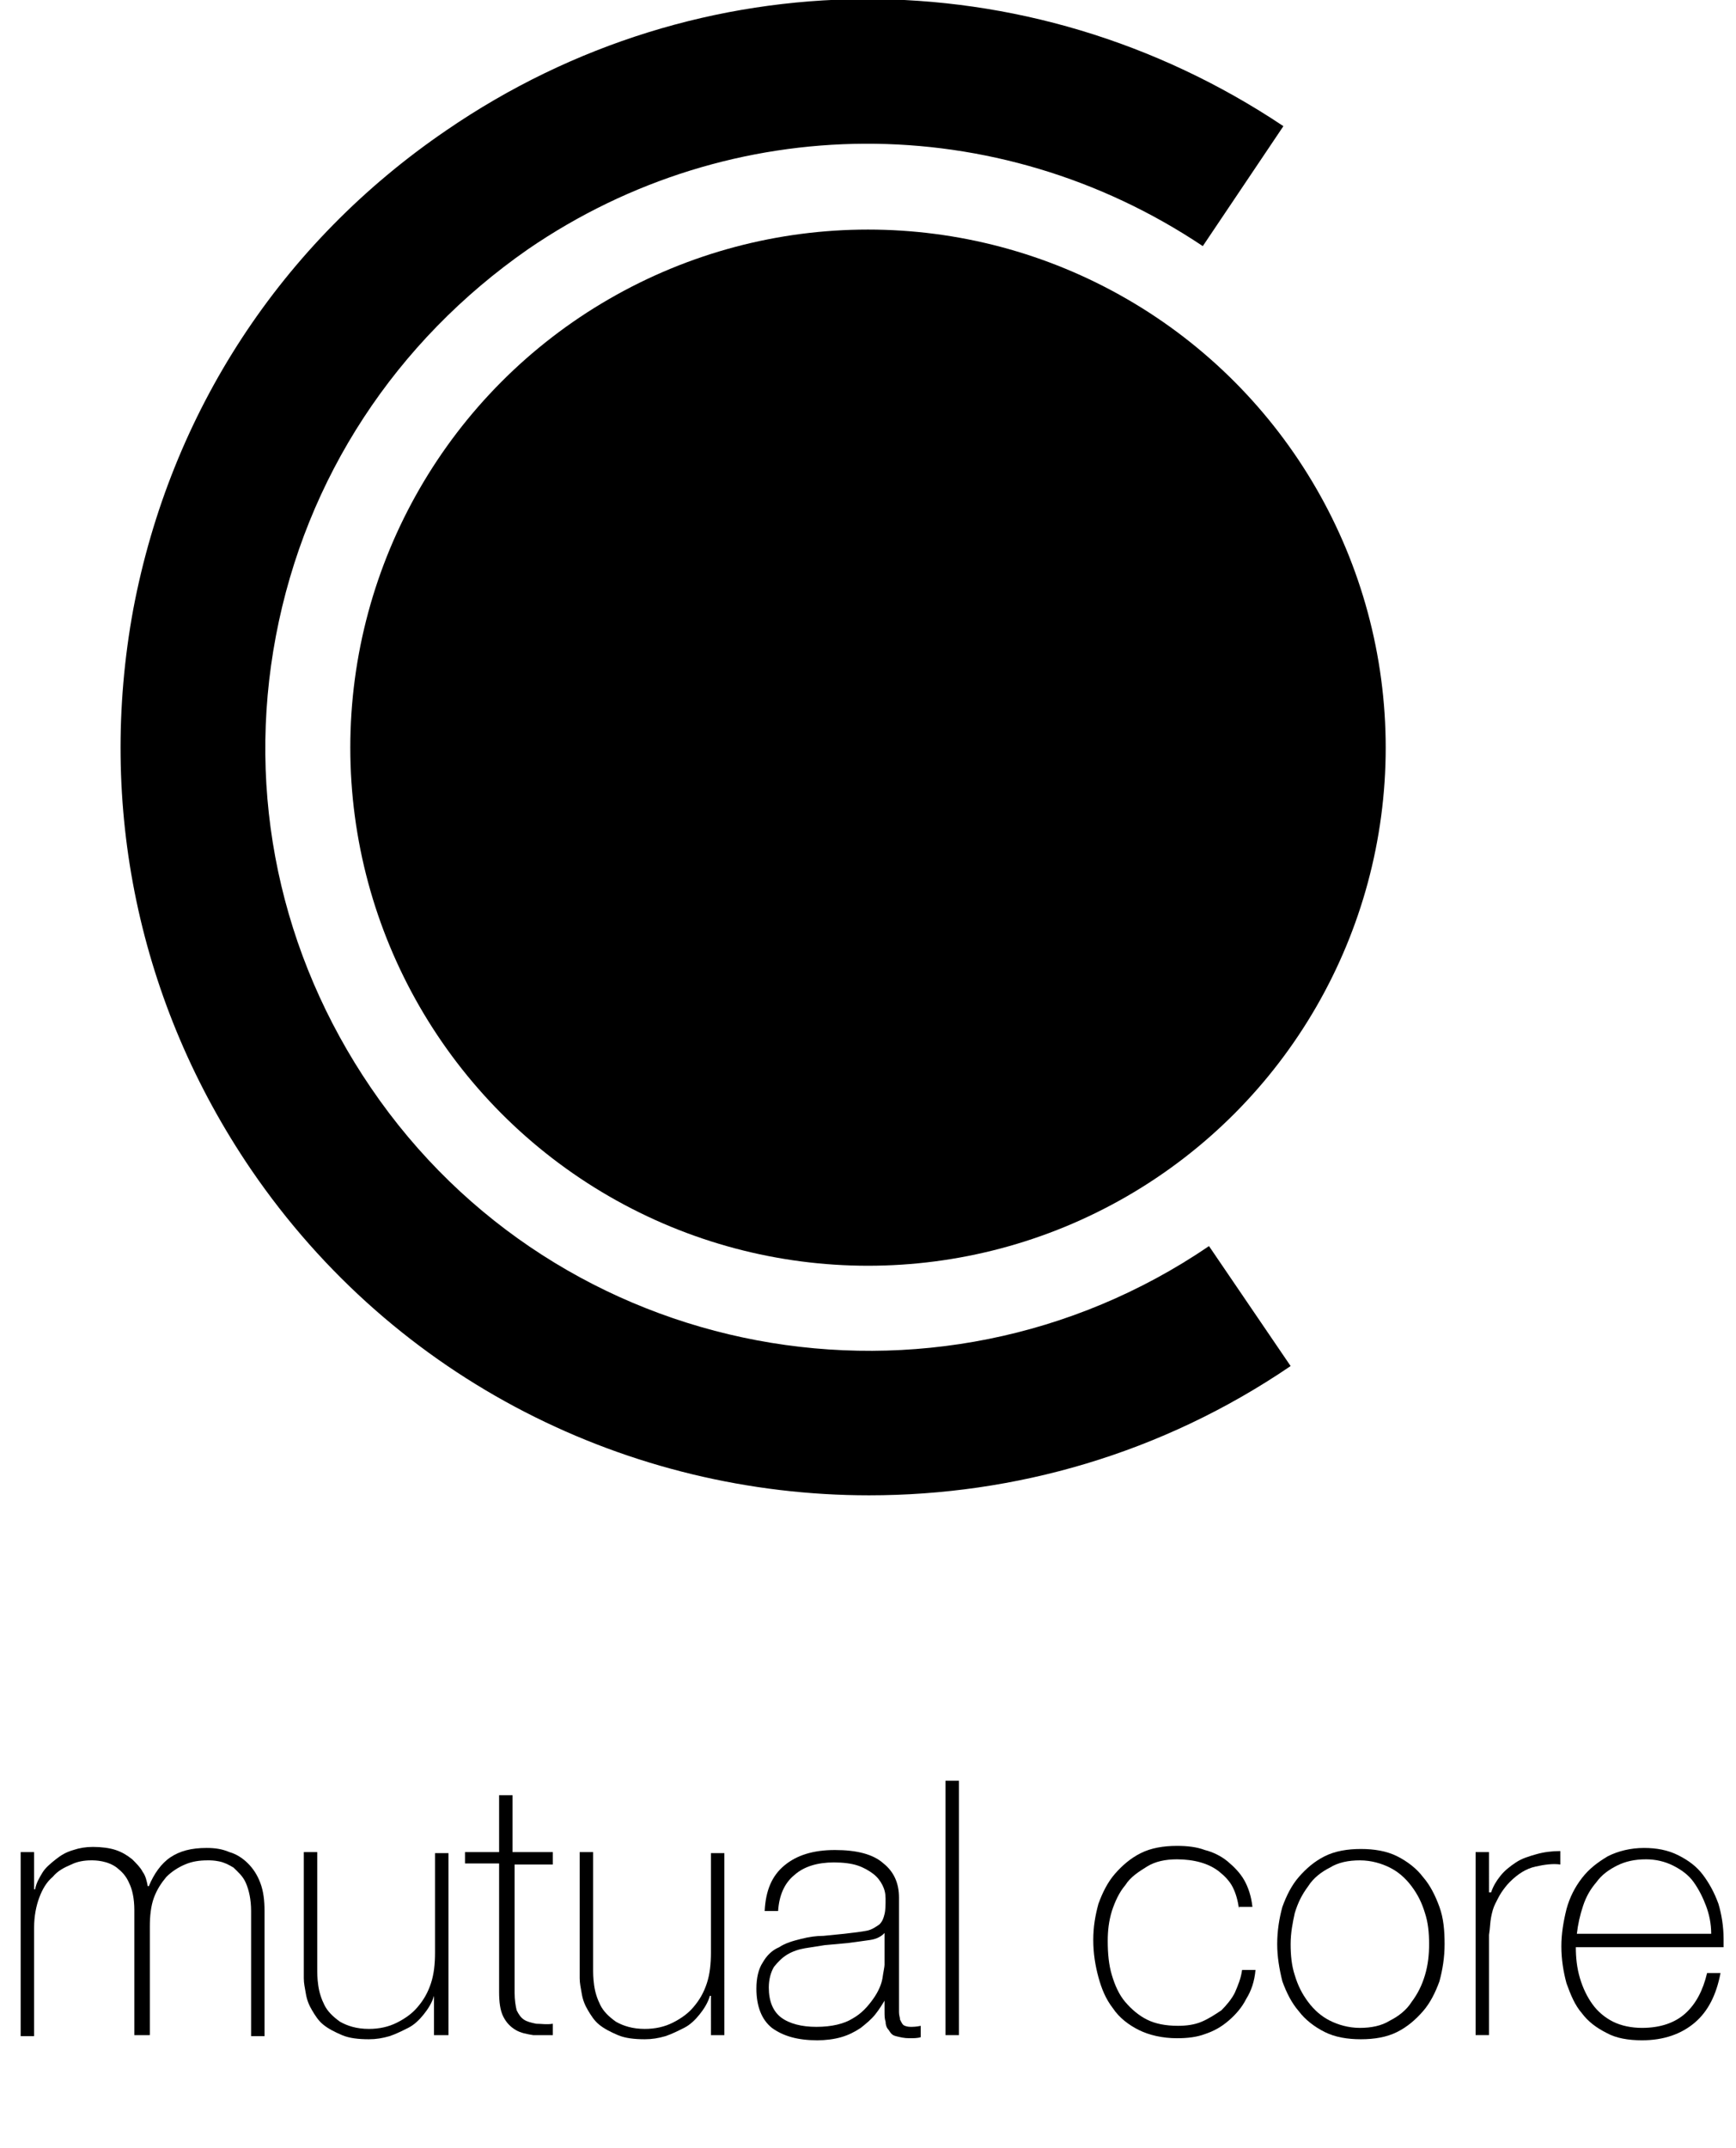
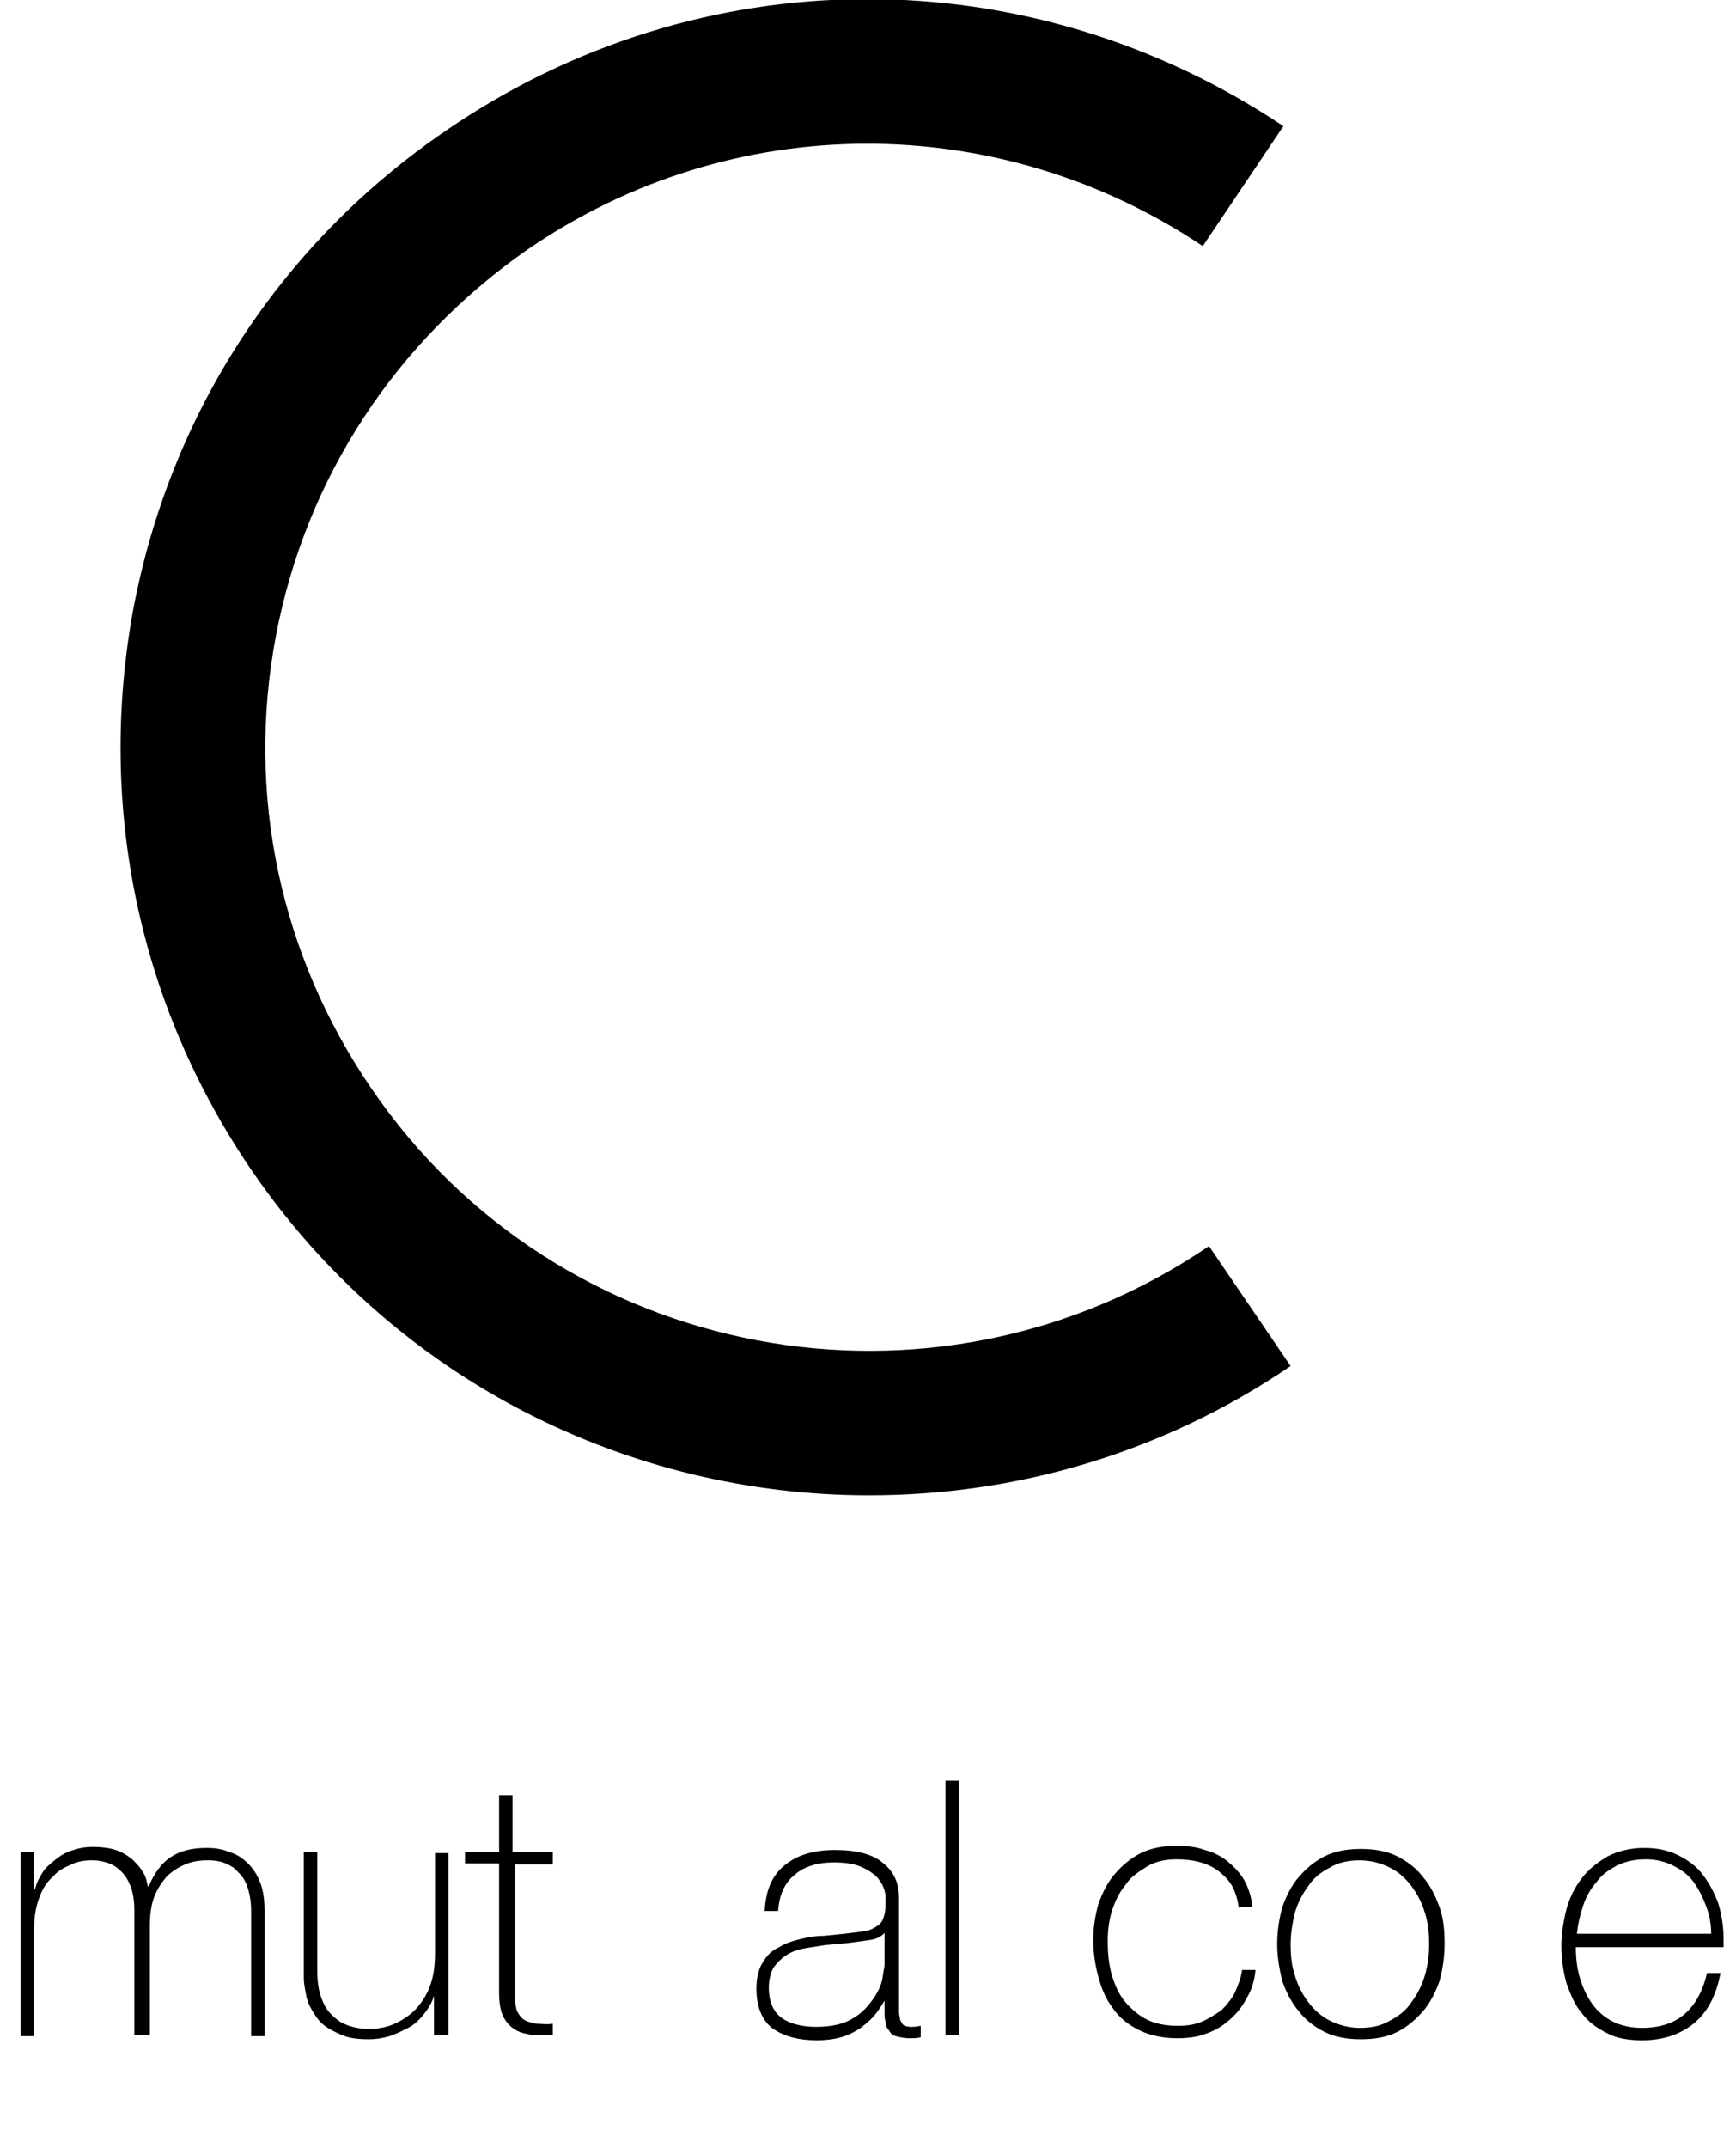
<svg xmlns="http://www.w3.org/2000/svg" version="1.1" id="Layer_1" x="0px" y="0px" viewBox="0 0 168 207.7" style="enable-background:new 0 0 168 207.7;" xml:space="preserve">
  <style type="text/css">
	:root {
        --fill: black;
    }
	.st0 {
		enable-background:new;
	}
	.st1 {
		fill: black;
	}
	.st2 {
		fill:none;
	}
	 @keyframes rotate {
            from {
                transform: rotate(0deg);
            }
            to {
                transform: rotate(360deg);
            }
        }
        

        .st4 {
            animation: rotate 60s linear infinite;
            transform-origin: 50% 35%;
            fill: black;
        }
</style>
  <g class="c">
    <path class="st1" d="M2,179.1h1.3v3.6h0.1c0.1-0.6,0.4-1.1,0.7-1.6c0.3-0.5,0.8-0.9,1.3-1.3s1-0.7,1.7-0.9c0.6-0.2,1.2-0.3,1.9-0.3   c0.8,0,1.6,0.1,2.2,0.3c0.6,0.2,1.1,0.5,1.6,0.9c0.4,0.4,0.8,0.8,1,1.2c0.3,0.4,0.4,0.9,0.5,1.4h0.1c0.5-1.2,1.2-2.2,2.1-2.8   c0.9-0.6,2-0.9,3.5-0.9c0.8,0,1.5,0.1,2.2,0.4c0.7,0.2,1.3,0.6,1.8,1.1c0.5,0.5,0.9,1.1,1.2,1.9s0.4,1.7,0.4,2.7v12.1h-1.3v-12.1   c0-1.1-0.2-2-0.5-2.7s-0.8-1.1-1.2-1.5c-0.5-0.3-0.9-0.5-1.4-0.6c-0.5-0.1-0.8-0.1-1.1-0.1c-0.8,0-1.5,0.1-2.2,0.4   c-0.7,0.3-1.3,0.7-1.8,1.2c-0.5,0.6-0.9,1.2-1.2,2s-0.4,1.8-0.4,2.8v10.5H13v-12.1c0-1.1-0.2-2-0.5-2.6c-0.3-0.7-0.7-1.1-1.2-1.5   c-0.4-0.3-0.9-0.5-1.4-0.6c-0.5-0.1-0.8-0.1-1.1-0.1c-0.6,0-1.3,0.1-1.9,0.4c-0.7,0.3-1.3,0.6-1.8,1.2c-0.6,0.5-1,1.2-1.3,2   c-0.3,0.8-0.5,1.8-0.5,2.9v10.5H2V179.1z" />
    <path class="st1" d="M43.3,196.8H42V193H42c-0.2,0.7-0.6,1.3-1,1.8c-0.4,0.5-0.9,1-1.5,1.3s-1.2,0.6-1.8,0.8   c-0.7,0.2-1.3,0.3-2,0.3c-1,0-1.9-0.1-2.6-0.4c-0.7-0.3-1.3-0.6-1.8-1c-0.5-0.4-0.8-0.9-1.1-1.4c-0.3-0.5-0.5-1-0.6-1.6   s-0.2-1-0.2-1.5c0-0.5,0-0.9,0-1.3v-10.9h1.3v11.2c0,0.5,0,1,0.1,1.7c0.1,0.7,0.3,1.3,0.6,1.9c0.3,0.6,0.8,1.1,1.5,1.6   c0.7,0.4,1.6,0.7,2.8,0.7c1,0,1.9-0.2,2.7-0.6s1.5-0.9,2-1.5c0.6-0.7,1-1.4,1.3-2.3c0.3-0.9,0.4-1.9,0.4-3v-9.6h1.3V196.8z" />
    <path class="st1" d="M53.7,180.3h-3.9v12.4c0,0.7,0.1,1.3,0.2,1.7c0.2,0.4,0.4,0.7,0.7,0.9c0.3,0.2,0.7,0.3,1.2,0.4   c0.5,0,1,0.1,1.6,0v1.1c-0.7,0-1.3,0-1.9,0c-0.6-0.1-1.2-0.2-1.7-0.5s-0.9-0.7-1.2-1.3c-0.3-0.6-0.4-1.4-0.4-2.4v-12.4h-3.3v-1.1   h3.3v-5.5h1.3v5.5h3.9V180.3z" />
-     <path class="st1" d="M70.1,196.8h-1.3V193h-0.1c-0.2,0.7-0.6,1.3-1,1.8c-0.4,0.5-0.9,1-1.5,1.3s-1.2,0.6-1.8,0.8   c-0.7,0.2-1.3,0.3-2,0.3c-1,0-1.9-0.1-2.6-0.4c-0.7-0.3-1.3-0.6-1.8-1c-0.5-0.4-0.8-0.9-1.1-1.4c-0.3-0.5-0.5-1-0.6-1.6   s-0.2-1-0.2-1.5c0-0.5,0-0.9,0-1.3v-10.9h1.3v11.2c0,0.5,0,1,0.1,1.7c0.1,0.7,0.3,1.3,0.6,1.9c0.3,0.6,0.8,1.1,1.5,1.6   c0.7,0.4,1.6,0.7,2.8,0.7c1,0,1.9-0.2,2.7-0.6s1.5-0.9,2-1.5c0.6-0.7,1-1.4,1.3-2.3c0.3-0.9,0.4-1.9,0.4-3v-9.6h1.3V196.8z" />
    <path class="st1" d="M85.7,193.3L85.7,193.3c-0.3,0.5-0.6,1-1,1.5s-0.9,0.9-1.4,1.3c-0.6,0.4-1.2,0.7-1.9,0.9   c-0.7,0.2-1.5,0.3-2.3,0.3c-1.9,0-3.3-0.4-4.4-1.2c-1-0.8-1.5-2.1-1.5-3.8c0-1,0.2-1.9,0.6-2.5c0.4-0.7,0.9-1.2,1.6-1.5   c0.6-0.4,1.3-0.6,2.1-0.8c0.8-0.2,1.5-0.3,2.2-0.3l2-0.2c0.9-0.1,1.7-0.2,2.2-0.3c0.5-0.1,0.9-0.4,1.2-0.6c0.3-0.3,0.4-0.6,0.5-1   c0.1-0.4,0.1-0.9,0.1-1.5c0-0.5-0.1-0.9-0.3-1.3c-0.2-0.4-0.5-0.8-0.9-1.1c-0.4-0.3-0.9-0.6-1.5-0.8c-0.6-0.2-1.4-0.3-2.3-0.3   c-1.6,0-2.9,0.4-3.8,1.2c-1,0.8-1.5,2-1.6,3.5h-1.3c0.1-2,0.7-3.4,1.9-4.4c1.2-1,2.8-1.5,4.9-1.5s3.7,0.4,4.7,1.3   c1,0.8,1.5,1.9,1.5,3.3v10.3c0,0.3,0,0.5,0,0.8c0,0.3,0.1,0.5,0.1,0.7c0.1,0.2,0.2,0.4,0.3,0.5s0.4,0.2,0.7,0.2c0.2,0,0.6,0,1-0.1   v1.1c-0.3,0.1-0.7,0.1-1.1,0.1c-0.5,0-0.9-0.1-1.3-0.2s-0.5-0.3-0.7-0.6c-0.2-0.2-0.3-0.5-0.3-0.8c-0.1-0.3-0.1-0.6-0.1-1V193.3z    M85.7,186.8c-0.3,0.4-0.8,0.7-1.5,0.8c-0.7,0.1-1.4,0.2-2.2,0.3l-2.2,0.2c-0.6,0.1-1.3,0.2-1.9,0.3c-0.6,0.1-1.2,0.3-1.7,0.6   c-0.5,0.3-0.9,0.7-1.3,1.2c-0.3,0.5-0.5,1.2-0.5,2c0,1.3,0.4,2.3,1.2,2.9c0.8,0.6,2,0.9,3.4,0.9c1.5,0,2.7-0.3,3.5-0.8   c0.9-0.5,1.5-1.2,2-1.9c0.5-0.7,0.8-1.4,0.9-2c0.1-0.7,0.2-1.1,0.2-1.3V186.8z" />
    <path class="st1" d="M92.8,172.2v24.6h-1.3v-24.6H92.8z" />
    <path class="st1" d="M119.9,184.6c-0.1-0.8-0.3-1.5-0.6-2.1c-0.3-0.6-0.8-1.1-1.3-1.5c-0.5-0.4-1.1-0.7-1.8-0.9   c-0.7-0.2-1.5-0.3-2.3-0.3c-1.1,0-2.1,0.2-2.9,0.7s-1.6,1-2.1,1.8c-0.6,0.7-1,1.6-1.3,2.5c-0.3,1-0.4,1.9-0.4,2.9   c0,1.2,0.1,2.3,0.4,3.3c0.3,1,0.7,1.9,1.3,2.6c0.6,0.7,1.3,1.3,2.1,1.7c0.8,0.4,1.8,0.6,3,0.6c0.8,0,1.6-0.1,2.3-0.4   c0.7-0.3,1.3-0.7,1.9-1.1c0.5-0.5,1-1.1,1.3-1.7c0.3-0.7,0.6-1.4,0.7-2.2h1.3c-0.1,1.1-0.4,2-0.9,2.8c-0.4,0.8-1,1.5-1.7,2.1   s-1.4,1-2.3,1.3c-0.8,0.3-1.7,0.4-2.7,0.4c-1.4,0-2.7-0.3-3.7-0.8c-1-0.5-1.9-1.2-2.5-2.1c-0.7-0.9-1.1-1.9-1.4-3   c-0.3-1.1-0.5-2.3-0.5-3.6s0.2-2.4,0.5-3.5c0.4-1.1,0.9-2.1,1.6-2.9s1.5-1.5,2.5-2c1-0.5,2.2-0.7,3.5-0.7c1,0,1.9,0.1,2.7,0.4   c0.8,0.2,1.6,0.6,2.2,1.1s1.2,1.1,1.6,1.8c0.4,0.7,0.7,1.6,0.8,2.6H119.9z" />
    <path class="st1" d="M123.6,188c0-1.3,0.2-2.5,0.5-3.6c0.4-1.1,0.9-2.1,1.6-2.9c0.7-0.8,1.5-1.5,2.5-2c1-0.5,2.2-0.7,3.5-0.7   c1.3,0,2.5,0.2,3.5,0.7c1,0.5,1.9,1.2,2.5,2c0.7,0.8,1.2,1.8,1.6,2.9c0.4,1.1,0.5,2.3,0.5,3.6c0,1.3-0.2,2.5-0.5,3.6   c-0.4,1.1-0.9,2.1-1.6,2.9c-0.7,0.8-1.5,1.5-2.5,2c-1,0.5-2.2,0.7-3.5,0.7c-1.3,0-2.5-0.2-3.5-0.7c-1-0.5-1.9-1.2-2.5-2   c-0.7-0.8-1.2-1.8-1.6-2.9C123.8,190.4,123.6,189.2,123.6,188z M124.9,188c0,1.1,0.1,2.1,0.4,3c0.3,1,0.7,1.8,1.3,2.6   c0.6,0.8,1.3,1.4,2.1,1.8c0.8,0.4,1.8,0.7,2.9,0.7c1.1,0,2.1-0.2,2.9-0.7c0.8-0.4,1.6-1,2.1-1.8c0.6-0.8,1-1.6,1.3-2.6   c0.3-1,0.4-2,0.4-3c0-1.1-0.1-2.1-0.4-3c-0.3-1-0.7-1.8-1.3-2.6c-0.6-0.8-1.3-1.4-2.1-1.8c-0.8-0.4-1.8-0.7-2.9-0.7   c-1.1,0-2.1,0.2-2.9,0.7c-0.8,0.4-1.6,1-2.1,1.8c-0.6,0.8-1,1.6-1.3,2.6C125.1,185.9,124.9,186.9,124.9,188z" />
  </g>
  <g class="st0">
-     <path class="st1" d="M144.2,183h0.1c0.2-0.6,0.5-1.1,0.9-1.6c0.4-0.5,0.9-0.9,1.5-1.3s1.3-0.6,2-0.8s1.5-0.3,2.3-0.3v1.3   c-0.7-0.1-1.5,0-2.4,0.2s-1.7,0.7-2.5,1.5c-0.3,0.3-0.6,0.7-0.8,1c-0.2,0.3-0.4,0.7-0.6,1.1c-0.2,0.4-0.3,0.8-0.4,1.3   c-0.1,0.5-0.1,1.1-0.2,1.7v9.7h-1.3v-17.7h1.3V183z" />
-   </g>
+     </g>
  <g class="st0">
    <path class="st1" d="M152.5,188.1v0.2c0,1,0.1,2,0.4,3s0.7,1.8,1.2,2.5c0.5,0.7,1.2,1.3,2,1.7c0.8,0.4,1.8,0.6,2.8,0.6   c1.8,0,3.2-0.5,4.2-1.4c1-0.9,1.7-2.2,2.1-3.9h1.3c-0.4,2.1-1.2,3.7-2.5,4.8s-3,1.7-5.1,1.7c-1.3,0-2.5-0.2-3.4-0.7   c-1-0.5-1.8-1.1-2.4-1.9c-0.7-0.8-1.1-1.8-1.5-2.9c-0.3-1.1-0.5-2.3-0.5-3.6c0-1.2,0.2-2.4,0.5-3.6c0.3-1.1,0.8-2.1,1.5-3   c0.7-0.9,1.5-1.5,2.5-2.1c1-0.5,2.2-0.8,3.5-0.8c1.2,0,2.3,0.2,3.3,0.7c1,0.5,1.8,1.1,2.4,1.9s1.1,1.7,1.5,2.8   c0.3,1,0.5,2.2,0.5,3.4c0,0.1,0,0.2,0,0.4c0,0.1,0,0.3,0,0.4H152.5z M165.6,187c0-1-0.2-1.9-0.5-2.7s-0.7-1.6-1.2-2.3   s-1.2-1.2-2-1.6c-0.8-0.4-1.7-0.6-2.6-0.6c-1.1,0-2,0.2-2.8,0.6c-0.8,0.4-1.5,0.9-2,1.6c-0.6,0.7-1,1.4-1.3,2.3s-0.5,1.8-0.6,2.7   H165.6z" />
  </g>
-   <circle class="st1" cx="84" cy="72.3" r="50.1" />
  <g class="st4">
    <rect x="11.7" class="st2" width="144.6" height="144.6" />
    <path d="M84.1,144.6c-23.1,0-45.8-11-59.8-31.5c-10.9-16-14.9-35.2-11.4-54.2c3.6-19,14.3-35.4,30.3-46.3   c24.5-16.8,56.3-16.9,81-0.4l-7.8,11.6c-19.9-13.3-45.6-13.2-65.3,0.3C38.3,33,29.6,46.2,26.7,61.5c-2.9,15.3,0.4,30.8,9.2,43.7   c18.1,26.6,54.5,33.4,81.1,15.3l7.9,11.6C112.4,140.6,98.2,144.6,84.1,144.6z" />
  </g>
</svg>